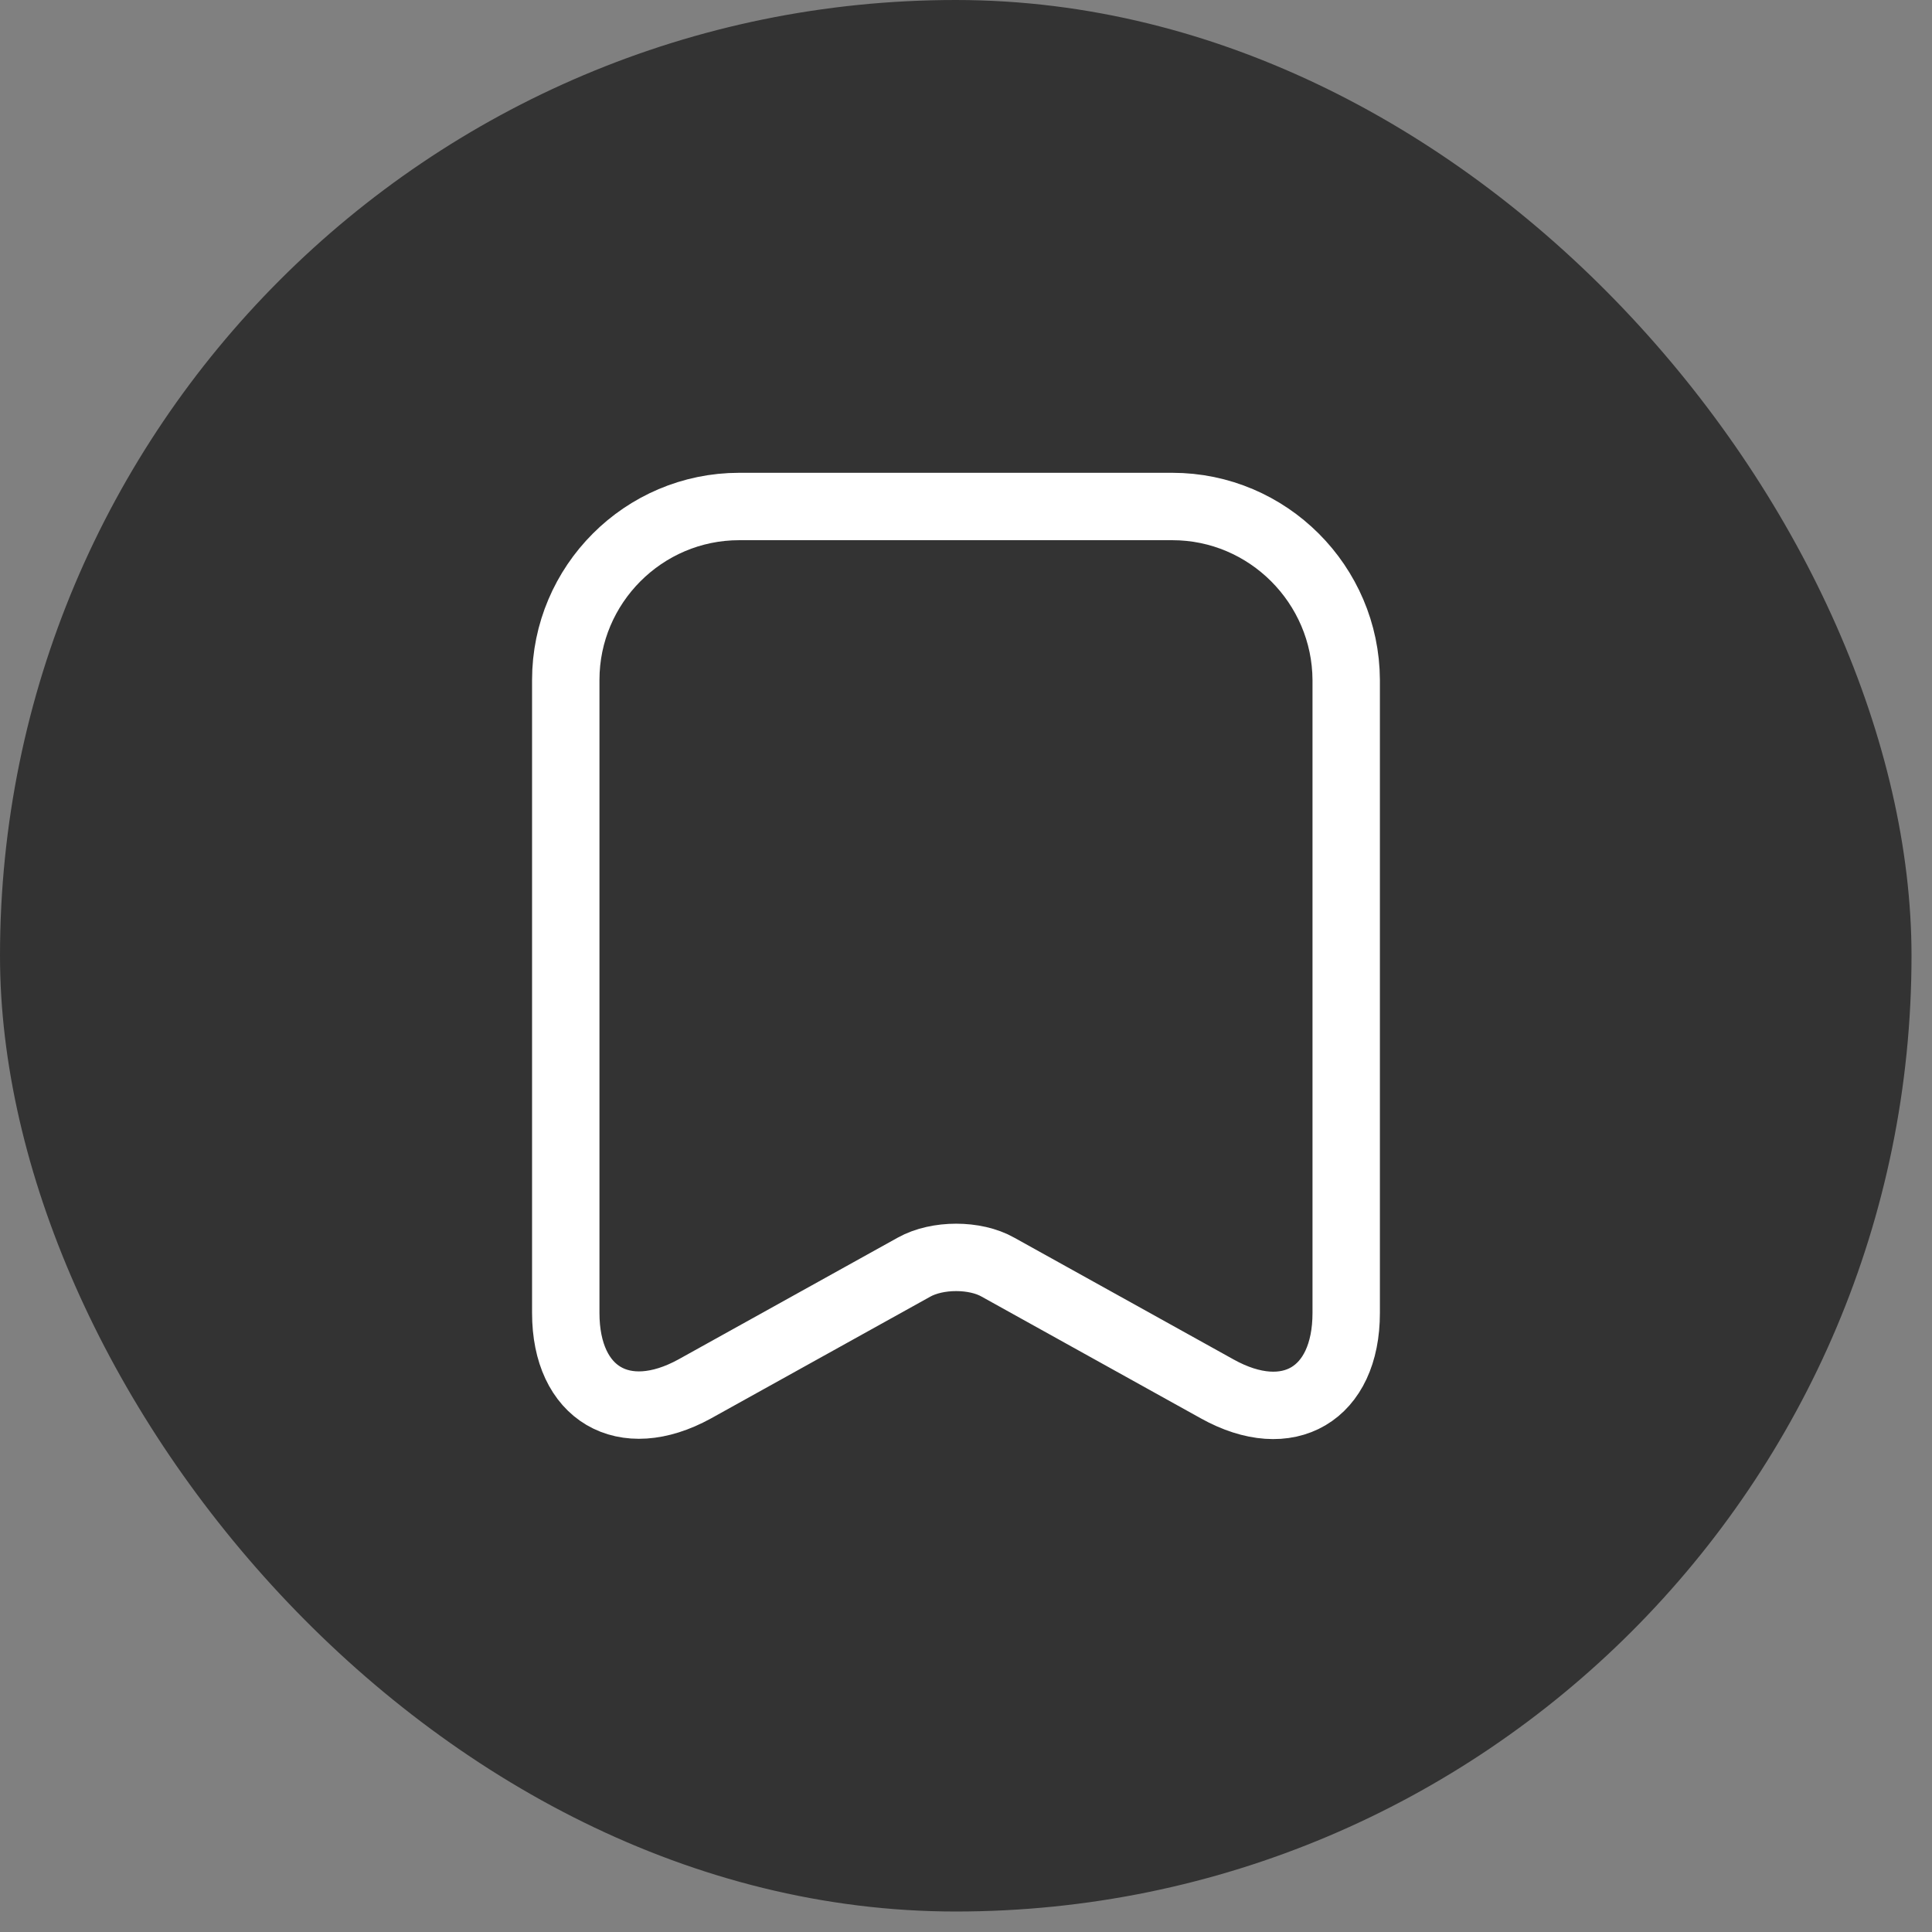
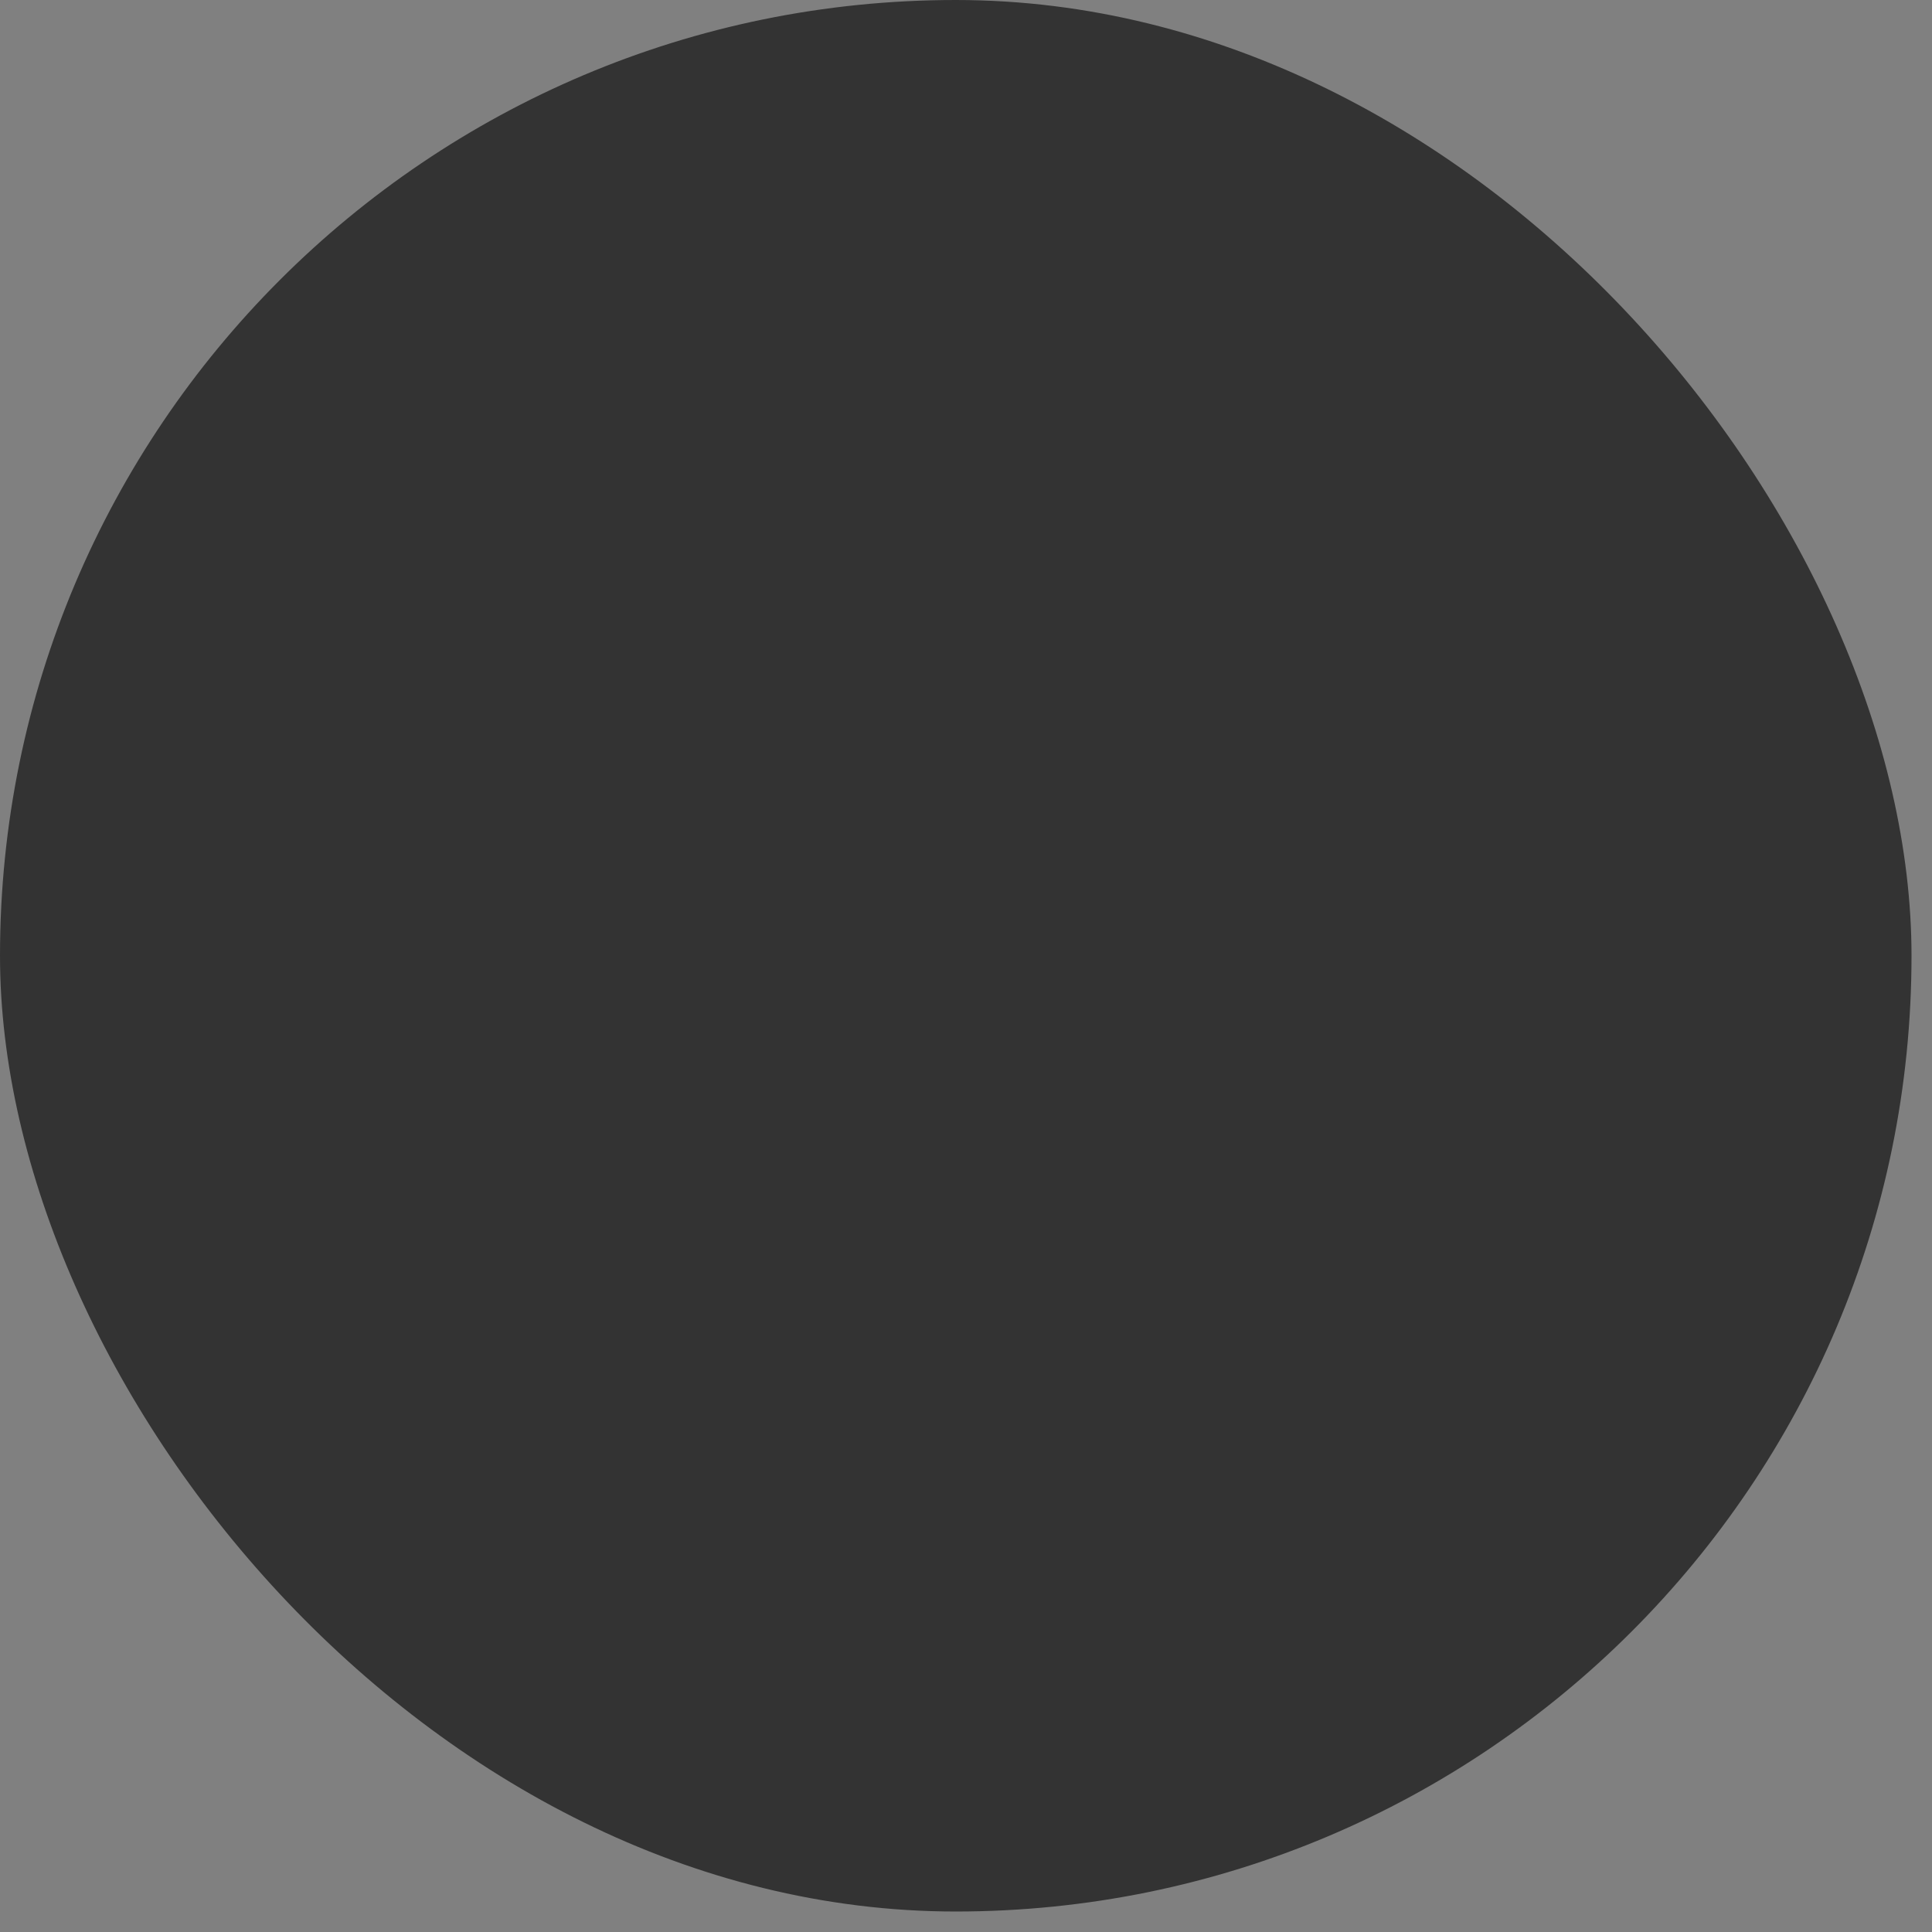
<svg xmlns="http://www.w3.org/2000/svg" width="43" height="43" viewBox="0 0 43 43" fill="none">
  <rect x="0" y="0" width="43" height="43" fill="#808080" stroke="none" />
  <rect width="42.544" height="42.544" rx="21.272" fill="black" fill-opacity="0.6" />
-   <path d="M26.092 11.273H16.452C14.322 11.273 12.592 13.012 12.592 15.133V29.223C12.592 31.023 13.882 31.782 15.462 30.913L20.342 28.203C20.862 27.913 21.702 27.913 22.212 28.203L27.092 30.913C28.672 31.793 29.962 31.032 29.962 29.223V15.133C29.952 13.012 28.222 11.273 26.092 11.273Z" stroke="white" stroke-width="1.5" stroke-linecap="round" stroke-linejoin="round" />
</svg>